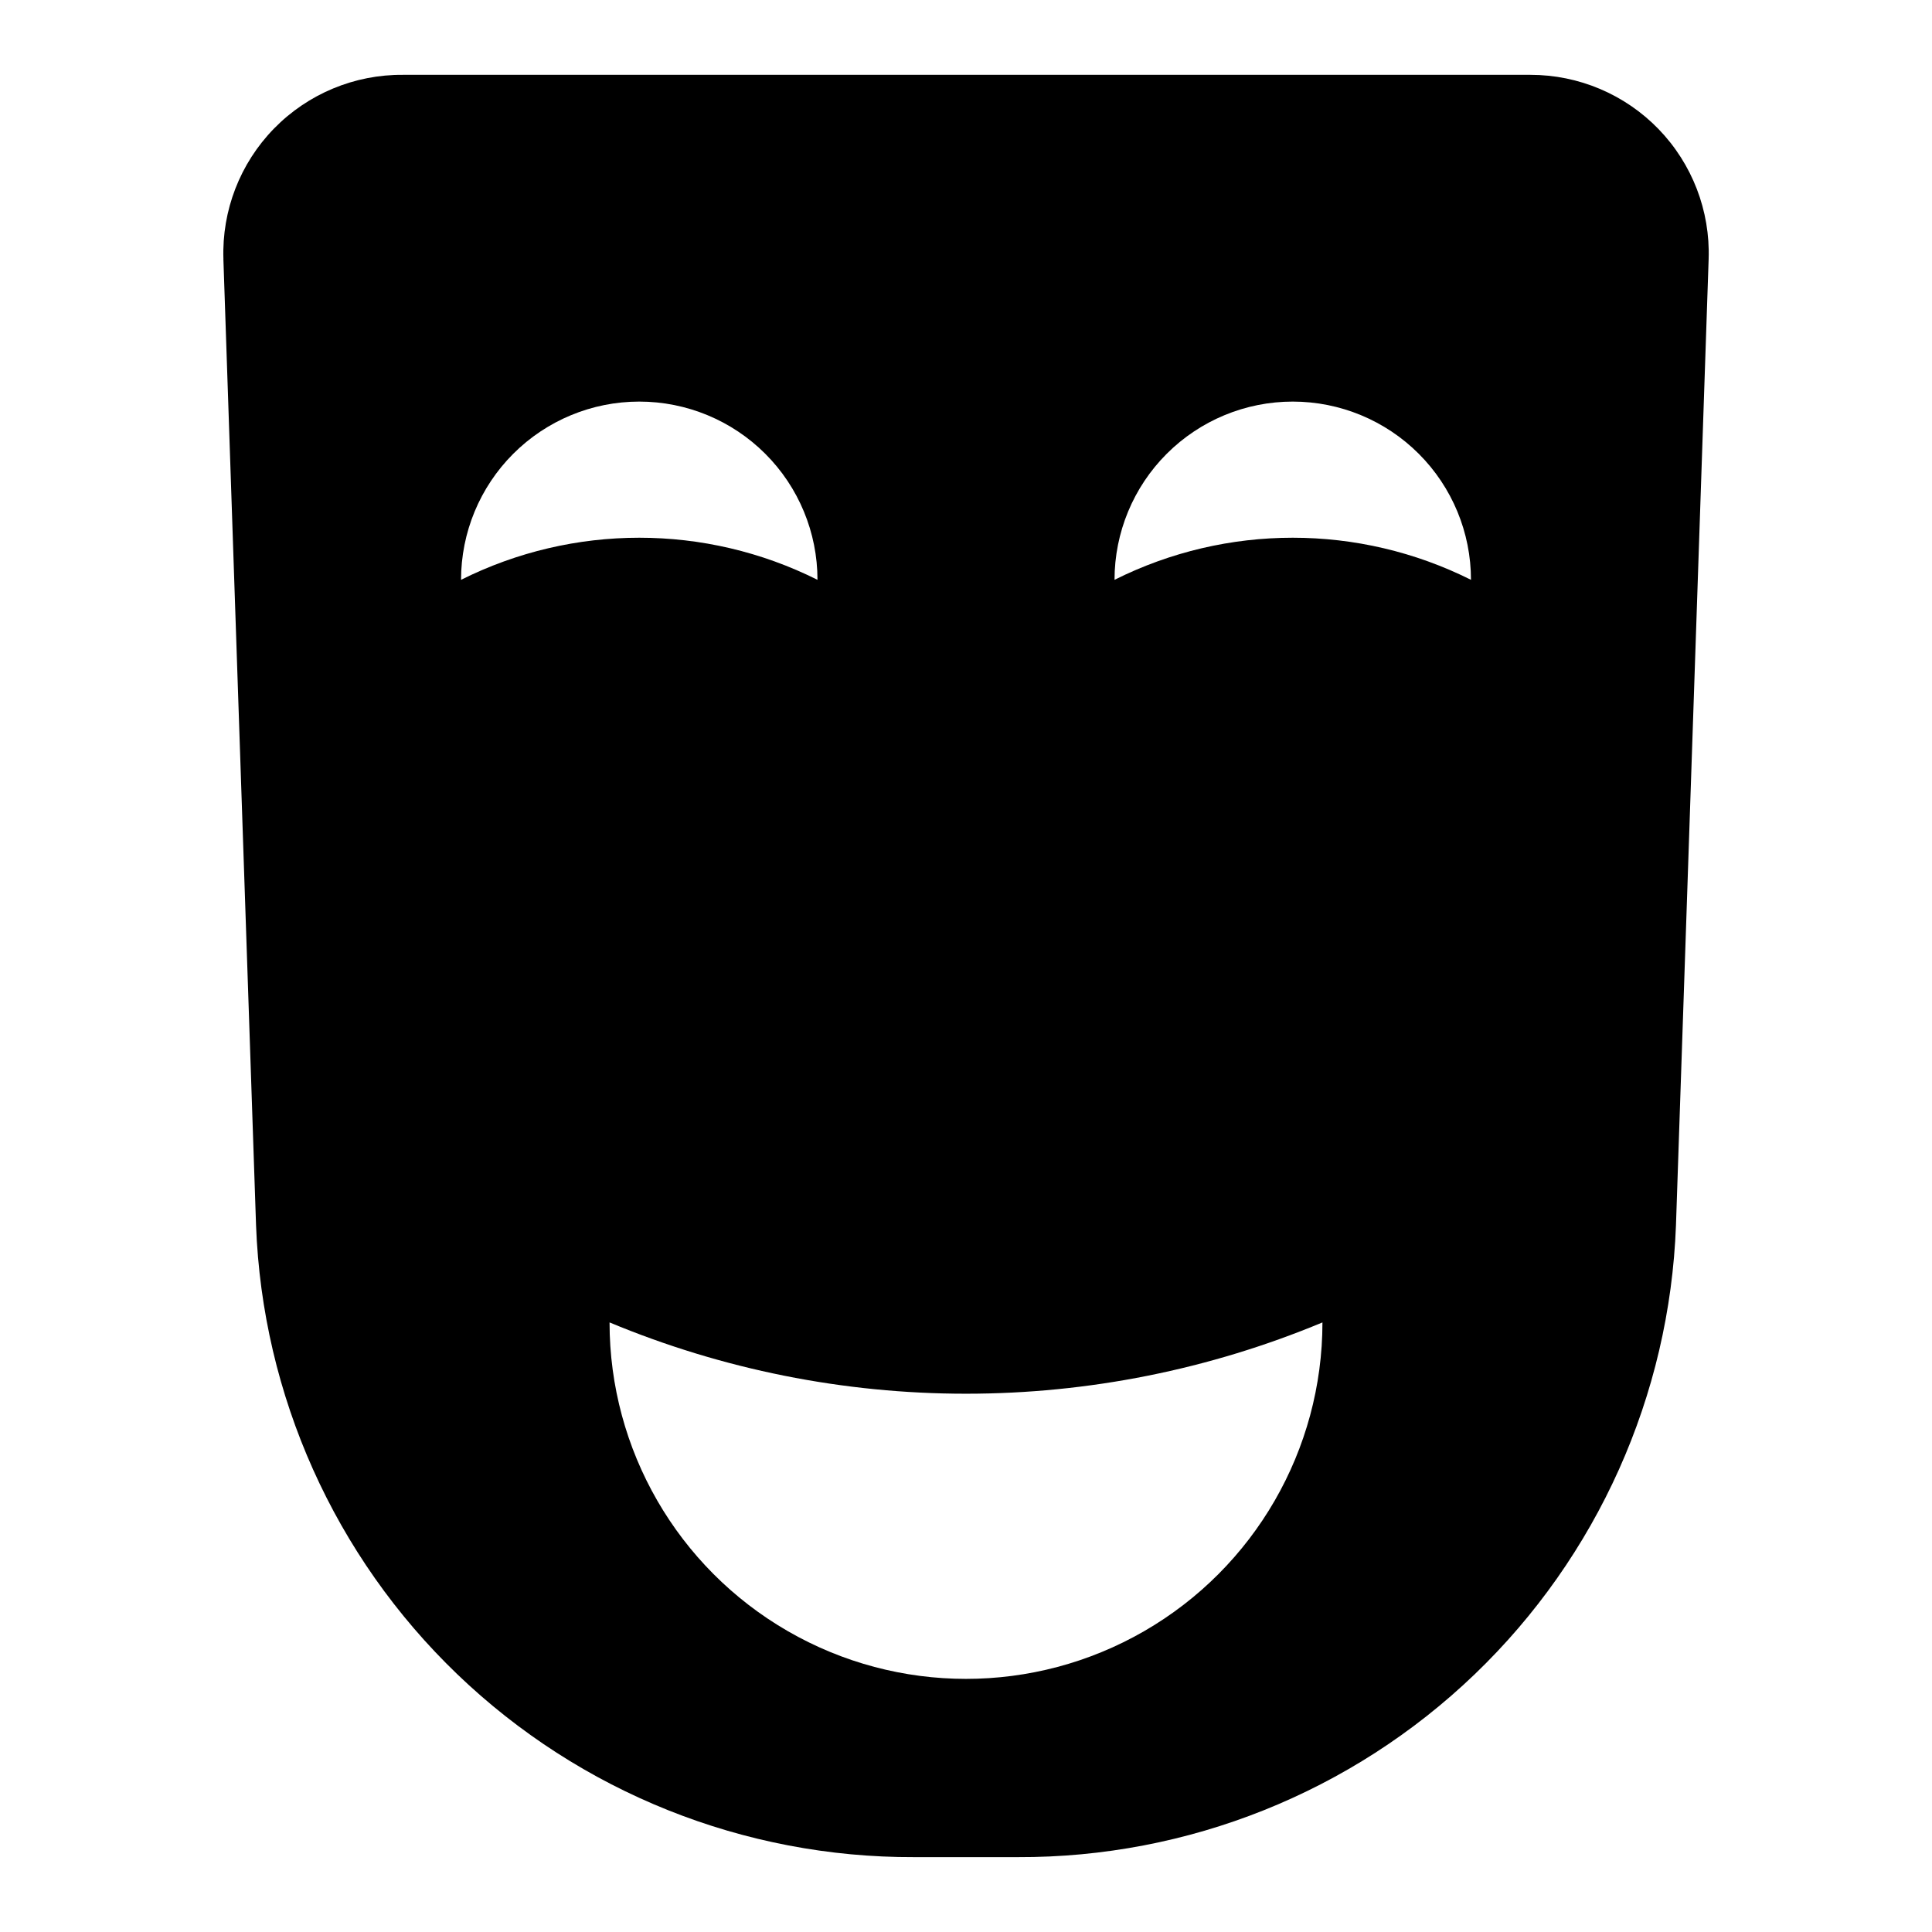
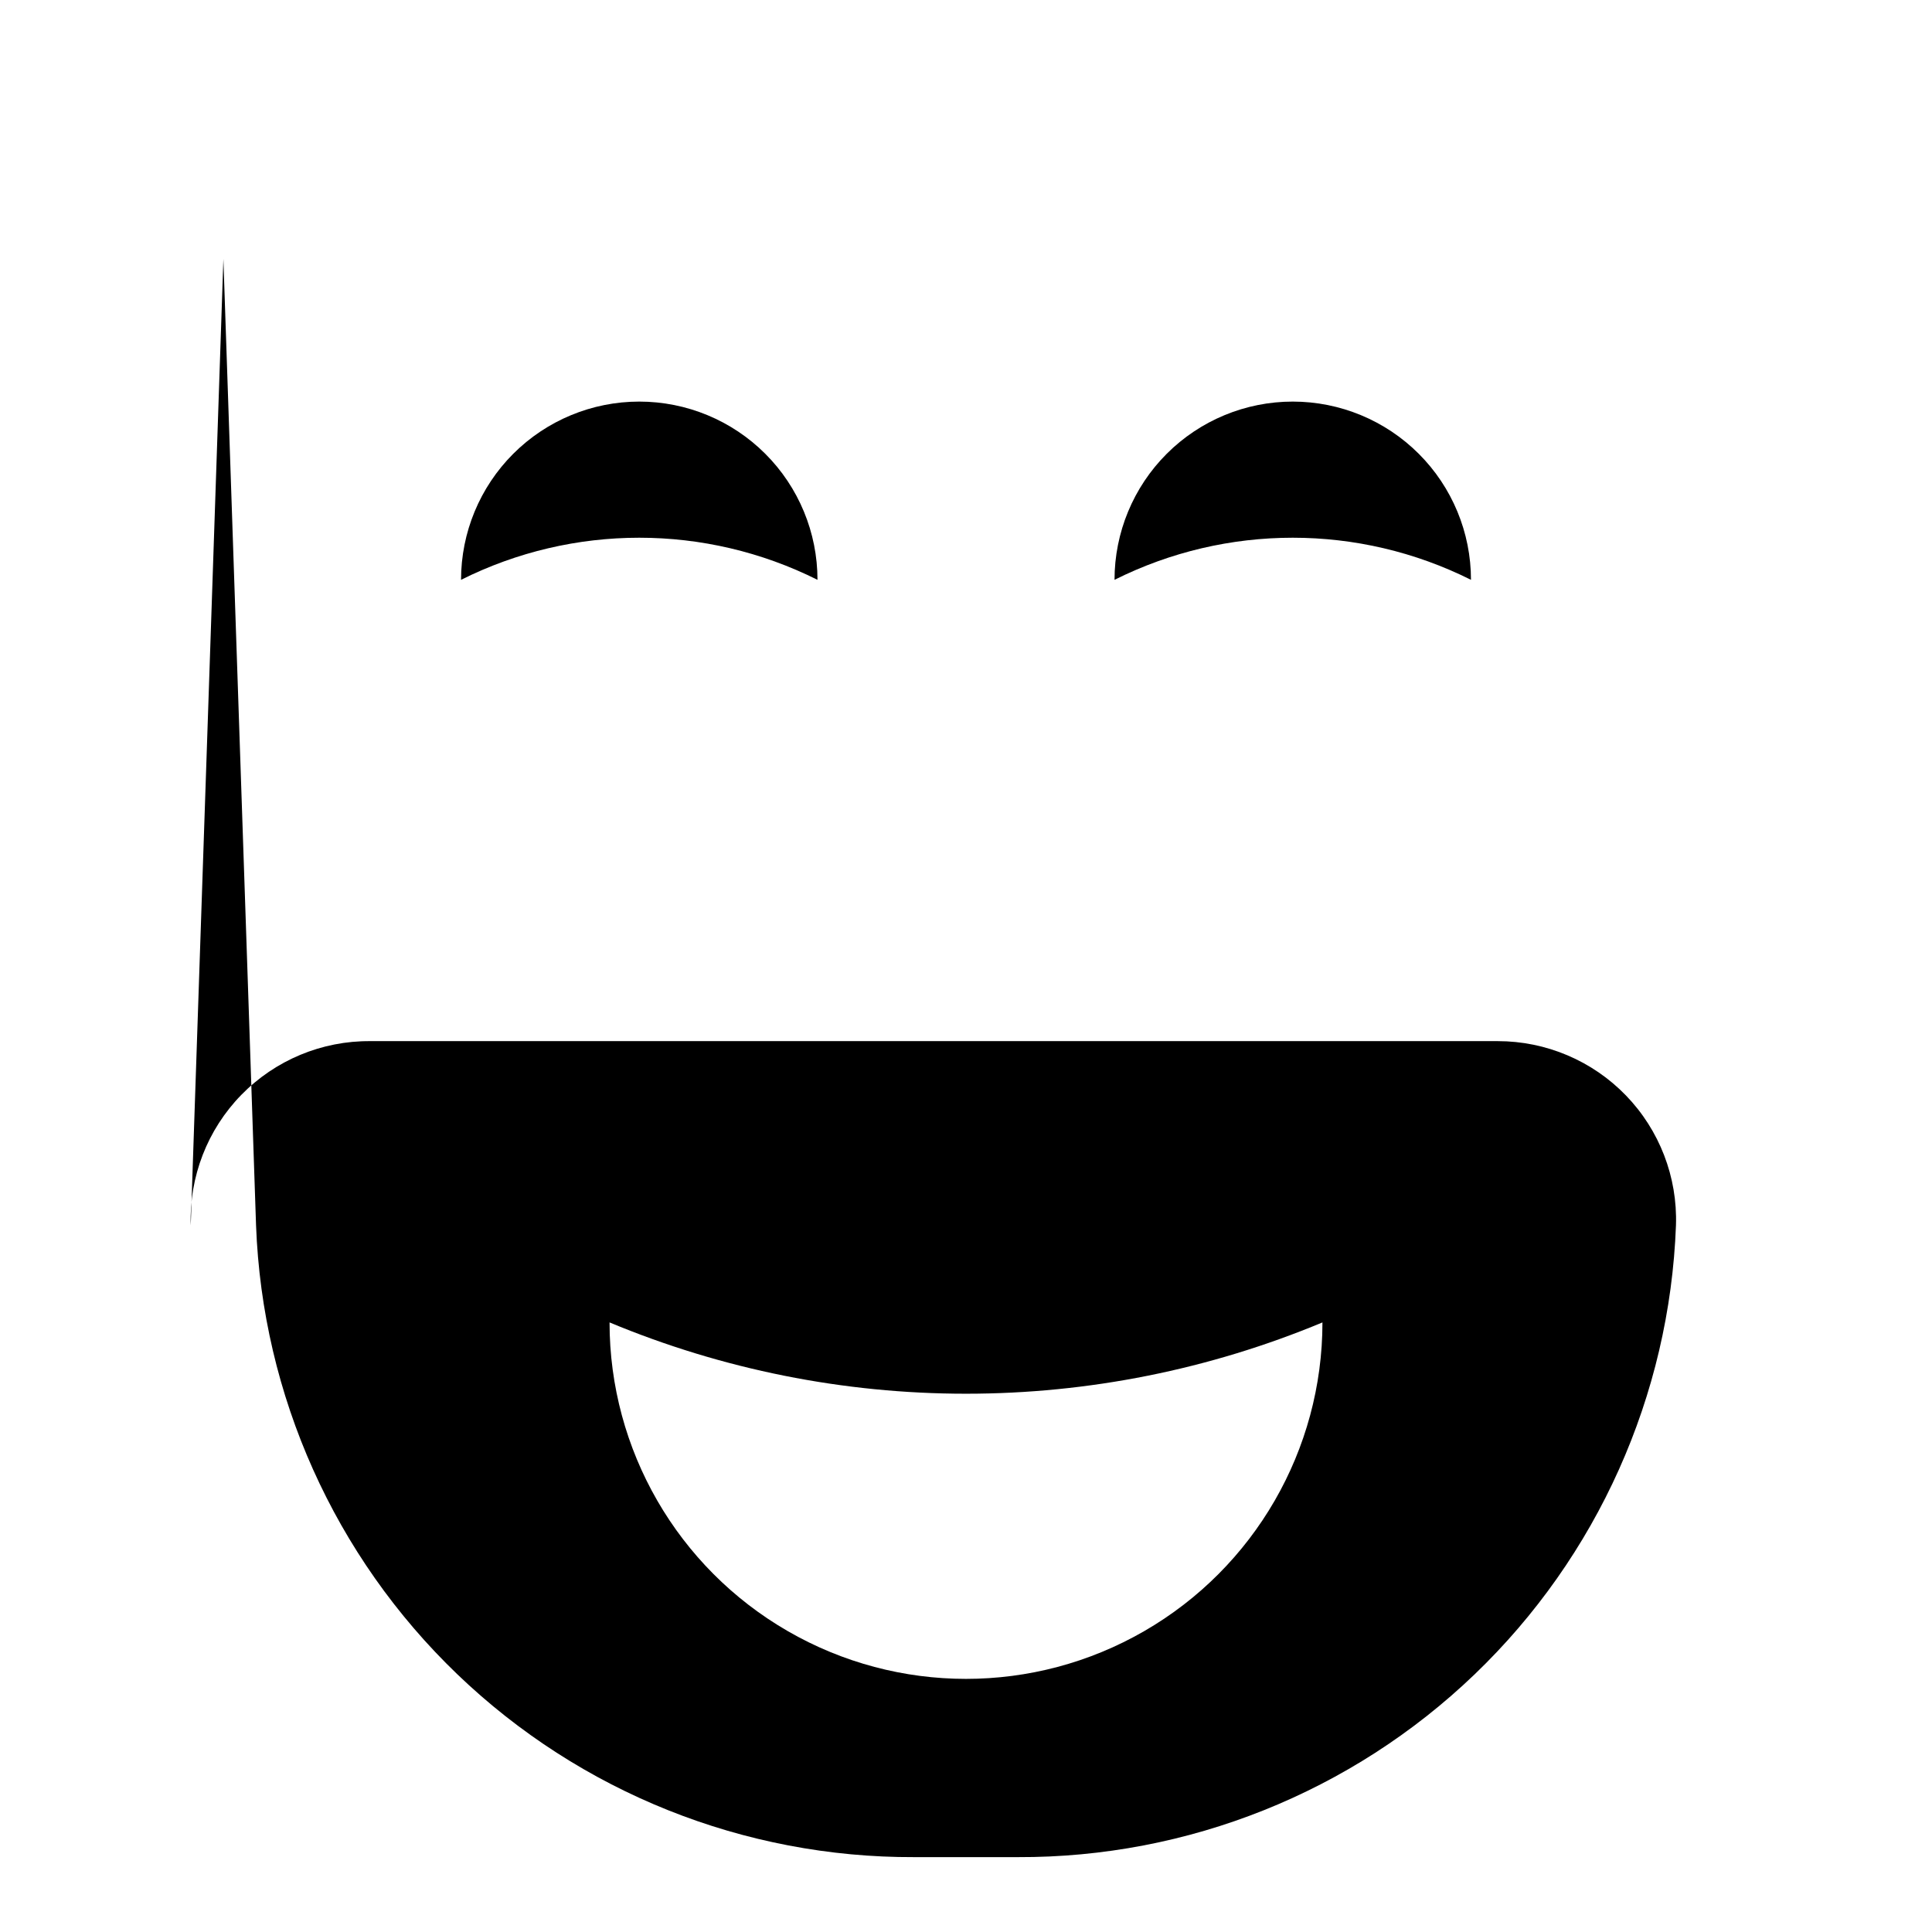
<svg xmlns="http://www.w3.org/2000/svg" fill="#000000" width="800px" height="800px" version="1.1" viewBox="144 144 512 512">
-   <path d="m203.2 212.64 8.656 256.08c1.676 45.086 20.809 87.758 53.359 119 32.551 31.242 75.969 48.609 121.09 48.438h27.395c45.117 0.172 88.535-17.195 121.09-48.438 32.551-31.242 51.684-73.914 53.359-119l8.66-256.08c0.426-12.797-4.363-25.219-13.266-34.422-8.906-9.199-21.164-14.391-33.969-14.387h-298.74c-12.875-0.113-25.234 5.031-34.227 14.246-8.988 9.211-13.828 21.695-13.398 34.562zm283.39 37.785c12.527 0 24.543 4.977 33.398 13.836 8.859 8.855 13.836 20.871 13.836 33.398-29.734-14.875-64.734-14.875-94.465 0 0-12.527 4.977-24.543 13.832-33.398 8.859-8.859 20.871-13.836 33.398-13.836zm7.871 244.03c0 33.75-18.004 64.938-47.23 81.809-29.227 16.875-65.238 16.875-94.465 0-29.227-16.871-47.23-48.059-47.23-81.809 29.93 12.473 62.035 18.895 94.465 18.895 32.426 0 64.531-6.422 94.461-18.895zm-181.05-244.03c12.527 0 24.539 4.977 33.398 13.836 8.859 8.855 13.832 20.871 13.832 33.398-29.73-14.875-64.73-14.875-94.461 0 0-12.527 4.973-24.543 13.832-33.398 8.859-8.859 20.871-13.836 33.398-13.836z" />
+   <path d="m203.2 212.64 8.656 256.08c1.676 45.086 20.809 87.758 53.359 119 32.551 31.242 75.969 48.609 121.09 48.438h27.395c45.117 0.172 88.535-17.195 121.09-48.438 32.551-31.242 51.684-73.914 53.359-119c0.426-12.797-4.363-25.219-13.266-34.422-8.906-9.199-21.164-14.391-33.969-14.387h-298.74c-12.875-0.113-25.234 5.031-34.227 14.246-8.988 9.211-13.828 21.695-13.398 34.562zm283.39 37.785c12.527 0 24.543 4.977 33.398 13.836 8.859 8.855 13.836 20.871 13.836 33.398-29.734-14.875-64.734-14.875-94.465 0 0-12.527 4.977-24.543 13.832-33.398 8.859-8.859 20.871-13.836 33.398-13.836zm7.871 244.03c0 33.75-18.004 64.938-47.23 81.809-29.227 16.875-65.238 16.875-94.465 0-29.227-16.871-47.23-48.059-47.23-81.809 29.93 12.473 62.035 18.895 94.465 18.895 32.426 0 64.531-6.422 94.461-18.895zm-181.05-244.03c12.527 0 24.539 4.977 33.398 13.836 8.859 8.855 13.832 20.871 13.832 33.398-29.73-14.875-64.73-14.875-94.461 0 0-12.527 4.973-24.543 13.832-33.398 8.859-8.859 20.871-13.836 33.398-13.836z" />
</svg>